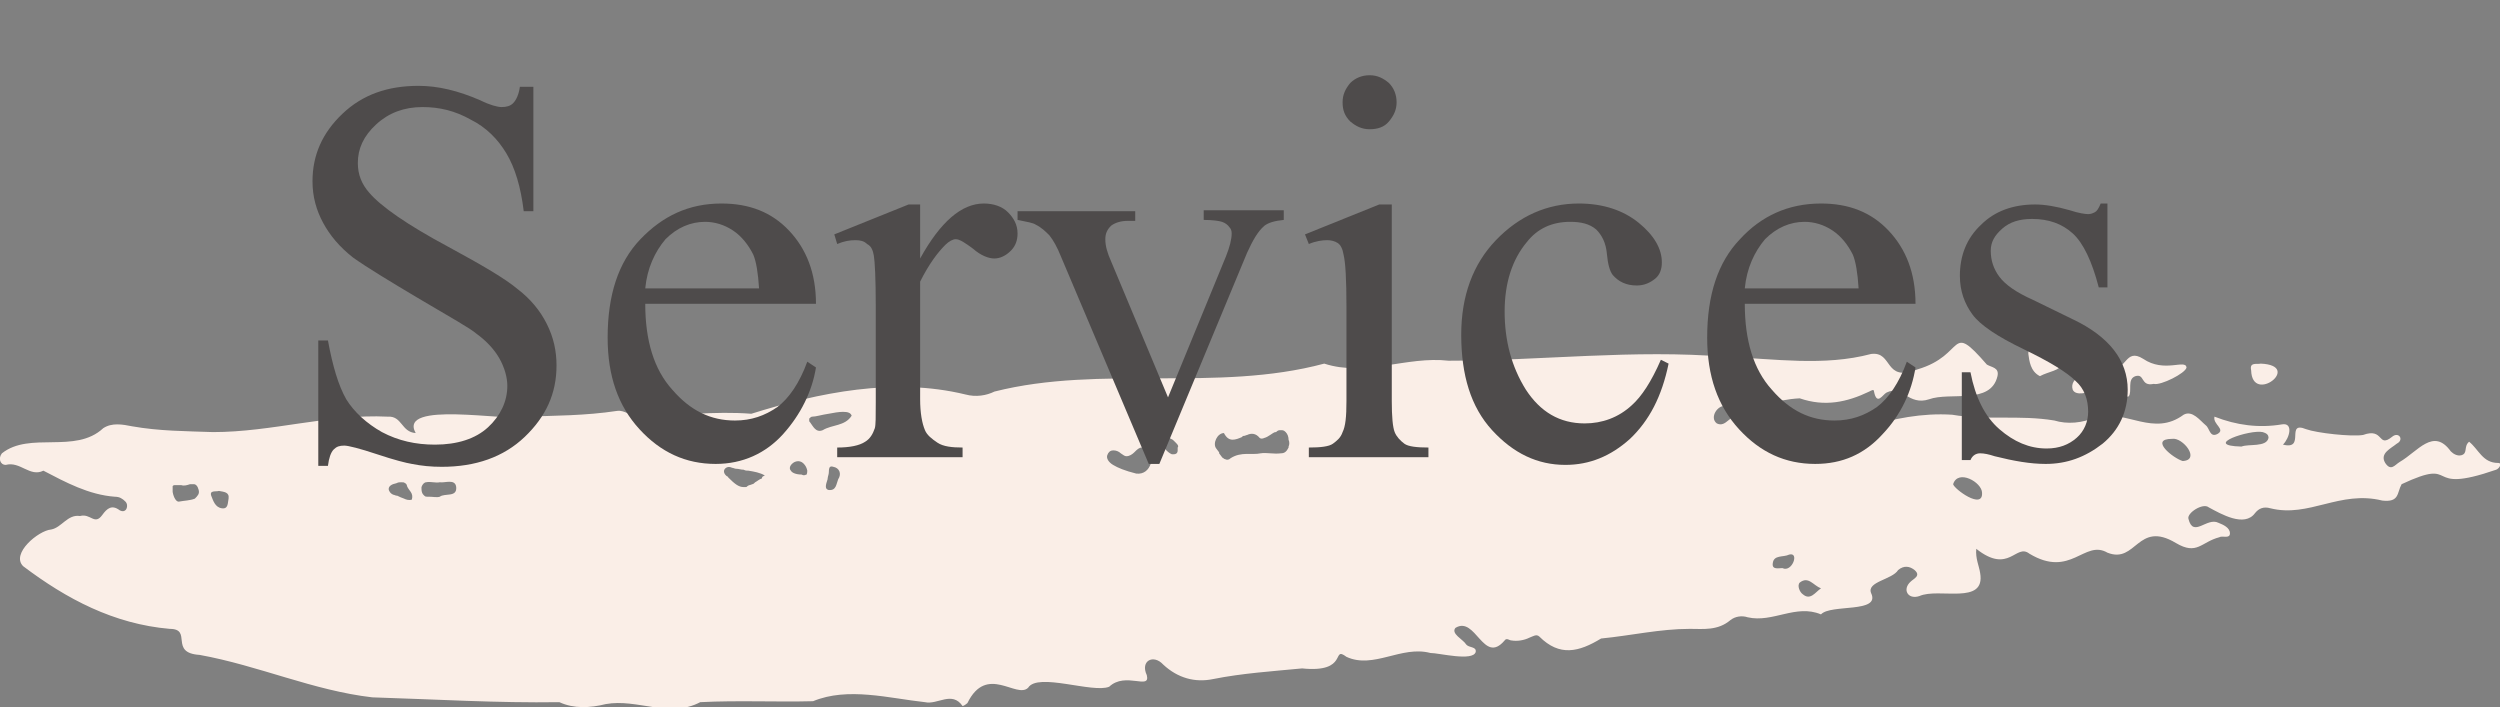
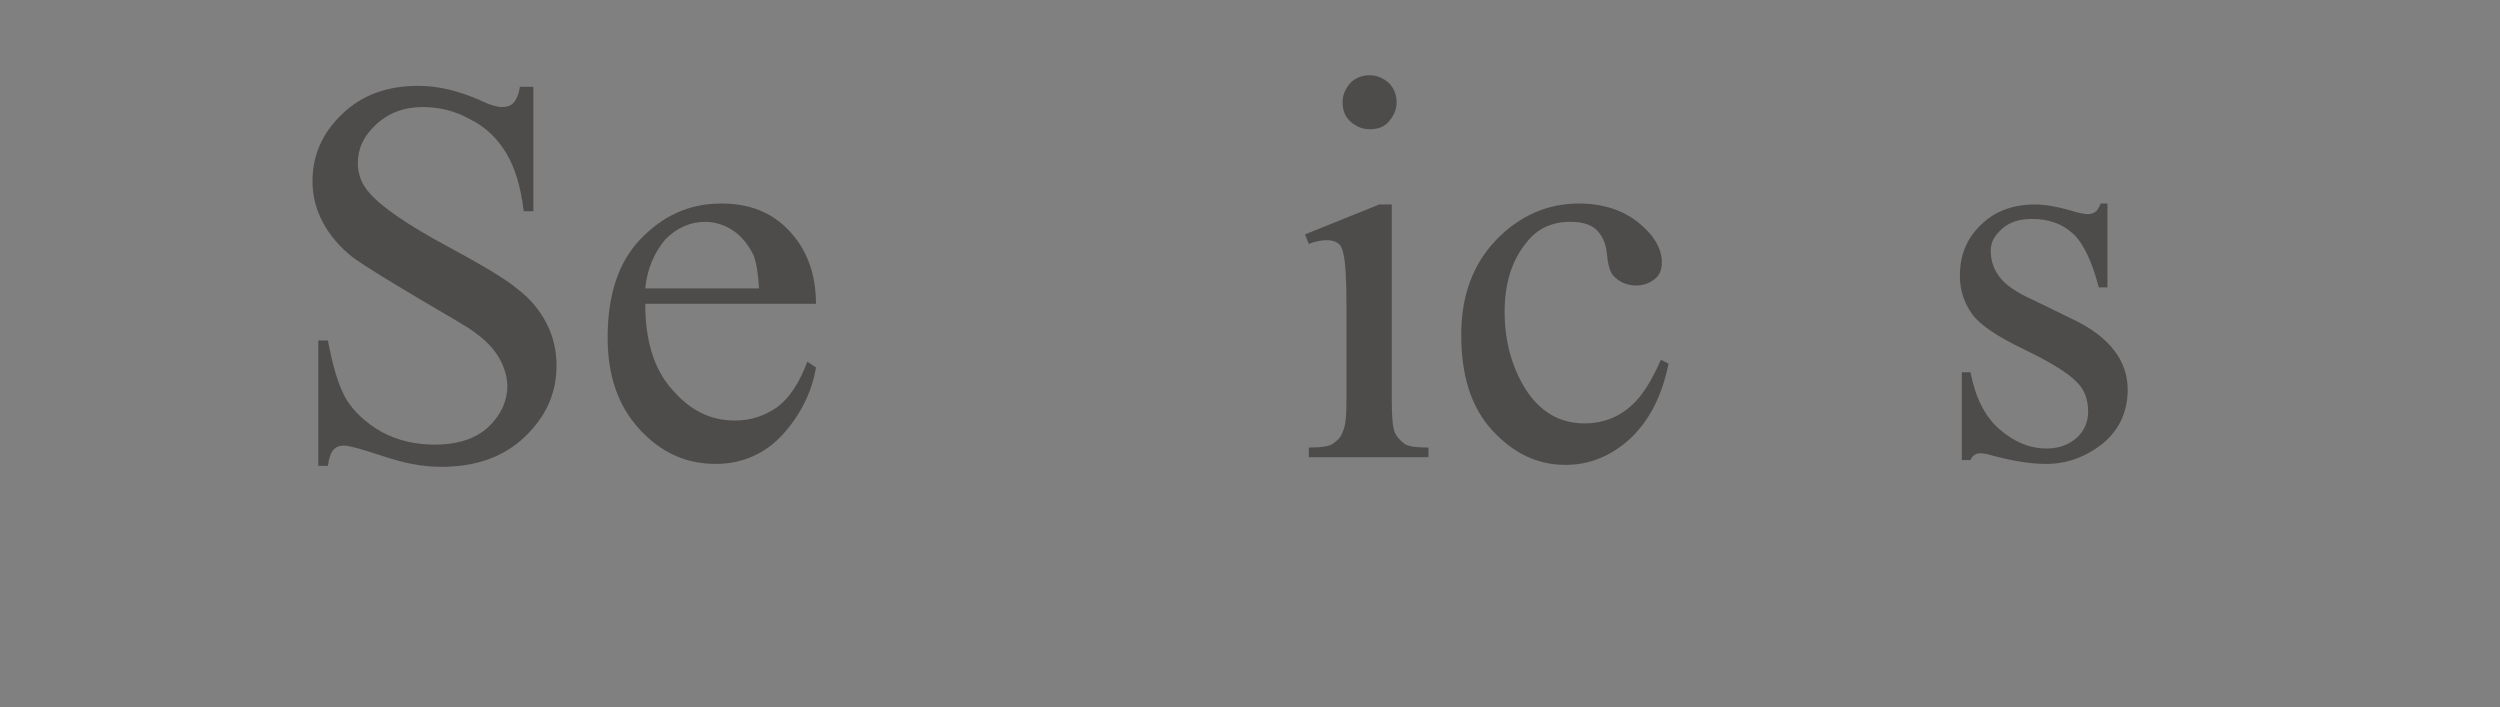
<svg xmlns="http://www.w3.org/2000/svg" version="1.1" id="katman_1" x="0px" y="0px" viewBox="0 0 259.2 73.3" style="enable-background:new 0 0 259.2 73.3;" xml:space="preserve">
  <rect x="0" y="0" width="259.2" height="73.3" fill="#808080" stroke="none" />
  <style type="text/css">
	.st0{fill:#FAEEE7;}
	.st1{enable-background:new    ;}
	.st2{fill:#4E4B4B;}
</style>
-   <path class="st0" d="M223.3,39.8c-1.4,0.3-0.9-1.1-1.9-0.8c-0.9,0.3-0.3,1.6-0.7,2.1c-1.1,0.3-1.3-2.5-3.6-0.7  c-0.5,0.3-1.9,0.7-2.2,0c-0.2-0.6,0.2-1.1,0.6-1.3c1.1-0.4,1.9-1.8,3.4-1.1c1.6,0.6,1.4-2,3.3-0.8c2.2,1.5,4.4,0,4.5,0.9  C226.6,38.7,224,40,223.3,39.8 M214,37.6c-0.8-0.5-1.1-1.8-2.1-1.8c-0.4,0-1.7,0.1-1.6,0.9c0.1,0.7,0.2,1.8,1.2,2.3  C212.4,38.5,213.5,38.5,214,37.6 M233.4,38.4c0.1,3.6,5.4-0.5,1-0.7C234,37.8,233.2,37.5,233.4,38.4 M258.8,48.7  c-7.8,2.7-3.6-1.4-9.8,1.5c-0.5,0.9-0.2,1.9-2,1.7c-4.4-1.1-7.6,1.8-11.6,0.8c-0.7-0.2-1.2,0-1.6,0.5c-1.1,1.5-3.5,0.1-4.8-0.6  c-0.6-0.5-2.3,0.6-2.1,1.2c0.5,2,1.9-0.2,3.1,0.4c0.5,0.2,1.2,0.5,1.2,1.1s-0.8,0.2-1.1,0.4c-1.9,0.5-2.3,1.9-4.5,0.6  c-4-2.4-4.1,2.2-7.1,1c-2.4-1.4-3.8,2.7-8.1,0.1c-1.4-1.1-2.1,2.2-5.5-0.5c-0.1,1,0.3,1.8,0.4,2.5c0.6,3.4-4.3,1.5-6.3,2.4  c-1.2,0.4-1.8-0.7-0.9-1.5c0.3-0.3,1.1-0.6,0.4-1.2c-0.5-0.4-1.1-0.5-1.7,0c-0.6,1-3.3,1.2-2.8,2.4c1,2.1-4.2,1.1-5.2,2.2  c-2.6-1.1-5,0.9-7.6,0.3c-0.6-0.2-1.3-0.1-1.8,0.3c-1.3,1.1-2.8,0.9-4.2,0.9c-3.1,0-6.1,0.7-9.2,1c-2.3,1.4-4.3,1.9-6.4-0.2  c-0.3-0.3-0.7,0-1,0.1c-0.6,0.3-1.3,0.4-1.9,0.3c-0.2,0-0.5-0.3-0.7,0c-2.2,2.6-3-2.6-5.1-1.3c-0.5,0.6,0.8,1.2,1.1,1.7  c0.3,0.4,1.1,0.2,1,0.8c-0.3,1-3.8,0.1-4.7,0.1c-3-0.8-5.9,1.7-8.7,0.4c-1.6-1.2,0.3,1.7-4.6,1.2c-3.1,0.3-6.2,0.5-9.2,1.1  c-1.9,0.4-3.7-0.1-5.2-1.5c-1-1.1-2.4-0.4-1.7,1.1c0.4,1.6-2.2-0.4-3.9,1.2c-1.7,0.7-7.4-1.5-8.4,0.1c-1.2,1.2-4.3-2.5-6.3,1.6  c-0.1,0.1-0.4,0.3-0.5,0.3c-1.1-1.6-2.6-0.1-3.9-0.4c-3.7-0.4-8-1.6-11.6-0.1c-3.8,0.1-7.8-0.1-11.7,0.1c-3.2,1.7-6.5-0.4-9.8,0.2  c-1.6,0.4-3.3,0.5-4.8-0.2c-6.4,0.1-12.9-0.3-19.4-0.5c-6.1-0.7-11.8-3.3-17.9-4.4c-3.2-0.2-0.7-2.7-3.1-2.7  c-5.8-0.5-10.7-3.1-15.2-6.5C1.1,57.4,4,55,5.3,54.9c1.1-0.2,1.7-1.6,3-1.4c1.1-0.3,1.5,1,2.3-0.1c0.5-0.7,1-1.1,1.8-0.5  c0.7,0.4,1-0.5,0.6-0.9c-0.3-0.3-0.6-0.5-1.1-0.5c-2.7-0.2-5.1-1.5-7.4-2.7c-1.4,0.7-2.4-1-3.9-0.6c-0.6,0-0.8-0.7-0.4-1.2  c2.9-2.3,7.6,0.1,10.5-2.6c0.9-0.6,2-0.4,3-0.2c2.8,0.5,5.6,0.5,8.4,0.6c6.1,0,12-1.9,18.1-1.6c1.5-0.1,1.4,1.6,2.9,1.7  c-1.9-3.4,9.5-1.2,11.1-1.7c3.3-0.1,6.5-0.1,9.8-0.6c0.8-0.1,1.4,0.6,2.3,0.6c3.9-0.1,7.8-0.6,11.6-0.3c7-2.2,14.8-3.8,22.2-2  c1.1,0.3,2.2,0.1,3-0.3c11.1-2.8,23,0.1,34.2-2.9c4.3,1.4,8.5-0.8,12.9-0.3c9.6,0,19.2-1.2,28.8-0.4c5,0.2,10.1,1,15-0.3  c2.3-0.3,1.3,3,4.8,1.6c5.1-1.5,3.2-5.1,7.2-0.5c0.5,0.3,1.3,0.3,1.1,1.2c-0.7,3-4.9,1.6-7.1,2.4c-2.1,0.7-2.8-1.5-4.4-0.7  c-0.4,0.2-1,1.4-1.3-0.1c0-0.3-0.3-0.1-0.5,0c-2.3,1.1-4.6,1.6-7.2,0.7c-2.4,0.1-5,1.2-7.6,0.8c-0.9-0.2-1.8,1.2-1,1.8  c1,0.5,1.4-1.1,2.5-0.8c4.2,1,8.5,1.1,12.9,1.2c2.9-0.9,5.9-1.5,9-1.3c3.5,0.6,7,0,10.6,0.6c1.3,0.4,2.9,0.3,4.4-0.4  c3.1-0.7,5.9,2.1,9-0.2c0.9-0.5,1.7,0.6,2.3,1.1c0.4,0.3,0.4,1.3,1.2,0.9c0.9-0.5-0.5-1-0.3-1.8c2.3,0.9,4.6,1.2,7,0.8  c1.2-0.2,0.8,1.4,0.1,2.1c2.4,0.6,0.2-2.5,2.4-1.6c1.1,0.4,4.7,0.8,5.9,0.6c2.2-0.8,1.5,1.4,3,0.2c0.7-0.6,1.3,0.3,0.5,0.7  c-0.6,0.5-1.8,1-1.2,2c0.6,0.9,1,0.2,1.5-0.1c1.9-1.1,3.5-3.6,5.3-1.1c0.3,0.3,0.7,0.5,1.1,0.4c0.7-0.2,0.2-0.9,0.8-1.4  c1,0.8,1.4,2.2,3,2.2C259.5,48,259.1,48.6,258.8,48.7 M20.6,50.8C20.6,50.7,20.6,50.7,20.6,50.8c-0.1-0.4-0.3-0.6-0.5-0.6H20l0,0  c-0.1,0-0.2,0-0.3,0c-0.3,0.1-0.6,0.2-0.9,0.1c-0.2,0-0.4,0-0.6,0h-0.1c-0.1,0-0.1,0-0.2,0.1c0,0,0,0,0,0.1c0,0,0,0.1,0,0.2  c0,0.1,0,0.2,0,0.3c0.1,0.6,0.4,1.1,0.7,1c0.5-0.1,1.1-0.1,1.6-0.3C20.5,51.4,20.7,51.2,20.6,50.8 M22.7,50.9  c-0.3,0.1-1-0.1-0.8,0.5c0.2,0.5,0.4,1.2,1.1,1.3s0.6-0.6,0.7-1C23.8,51,23.2,51,22.7,50.9 M42.2,50.4c0-0.1-0.1-0.3-0.2-0.3  C41.9,50,41.8,50,41.6,50l0,0c-0.2,0-0.3,0-0.5,0.1c-0.5,0.1-0.8,0.3-0.8,0.6c0,0.2,0.2,0.5,0.5,0.6c0.1,0,0.2,0.1,0.4,0.1  c0.2,0.1,0.4,0.2,0.7,0.3c0.2,0.1,0.5,0.2,0.8,0.1C42.9,51.1,42.4,50.9,42.2,50.4 M47.3,50.5c-0.1-0.9-1.2-0.4-1.7-0.5  c-0.4,0.1-1-0.1-1.4,0c-0.2,0-0.4,0.2-0.5,0.5c0,0.1,0,0.1,0,0.2c0,0.3,0.1,0.5,0.2,0.6l0.1,0.1c0.1,0.1,0.2,0.1,0.3,0.1  s0.1,0,0.2,0c0.4,0,0.8,0.1,1.1,0C46.1,51.1,47.4,51.6,47.3,50.5 M79.3,49.3c-0.5-0.3-1.1-0.4-1.7-0.5c-0.2,0-0.3,0-0.5-0.1  c-0.3,0-0.5-0.1-0.8-0.1c-0.1,0-0.3-0.1-0.4-0.1c-0.4-0.2-0.7,0-0.8,0.2c-0.1,0.2,0,0.5,0.3,0.7c0,0,0.1,0,0.1,0.1  c0.7,0.7,1.1,1,1.6,1c0.1,0,0.1,0,0.2,0s0.1,0,0.2-0.1s0.3-0.1,0.5-0.2c0.1,0,0.2-0.1,0.3-0.2c0.2-0.1,0.4-0.3,0.7-0.4  C79,49.4,79.1,49.4,79.3,49.3 M83.7,48.8c-0.1-0.5-0.4-0.8-0.6-0.9c-0.4-0.2-0.8,0-1,0.2s-0.3,0.5-0.1,0.7c0.1,0.2,0.5,0.4,1.1,0.4  c0.2,0.1,0.3,0.1,0.5,0C83.6,49.3,83.7,49.1,83.7,48.8 M86.4,48.4c-0.6-0.2-0.4,0.5-0.5,0.8s-0.1,0.6-0.1,0.5  c-0.2,0.6-0.3,1,0.1,1.1c0.8,0.1,0.8-0.6,1-1.1C87.3,49.1,87,48.5,86.4,48.4 M88.3,43.1c-0.1-0.3-0.4-0.4-0.9-0.4  c-0.4,0-1,0.1-1.5,0.2c-0.7,0.1-1.3,0.3-1.7,0.3c-0.1,0-0.2,0.1-0.3,0.2l0,0c0,0,0,0.1,0,0.2c0,0.1,0,0.1,0.1,0.2  c0.3,0.4,0.6,1.1,1.3,0.8C86.3,44,87.6,44.2,88.3,43.1 M118.9,46.6C118.9,46.5,118.8,46.5,118.9,46.6  C118.8,46.5,118.8,46.5,118.9,46.6L118.9,46.6c-0.2-0.2-0.3-0.2-0.5-0.2c-0.3,0-0.5,0.2-0.8,0.5c-0.2,0.2-0.5,0.4-0.8,0.4  c-0.2,0-0.3-0.1-0.6-0.3c-0.2-0.2-0.5-0.3-0.7-0.3h-0.1l0,0c-0.3,0-0.5,0.2-0.6,0.5l0,0l0,0c-0.1,0.3,0.1,0.7,0.6,1s1.2,0.6,2.4,0.9  c0.8,0.1,1.3-0.4,1.5-1C119.6,47.5,119.4,46.9,118.9,46.6 M121.6,45.6c-0.3-0.2-0.7-0.3-0.9-0.2c-0.1,0-0.2,0.1-0.2,0.3  c-0.1,0.5,0.5,1.2,1,1.4c0.1,0,0.1,0,0.2,0l0,0c0.2,0,0.4-0.1,0.4-0.4c0-0.1,0-0.2,0-0.3C122.3,46.2,121.9,45.9,121.6,45.6   M133.6,45.6c0-0.3-0.1-0.6-0.3-0.8s-0.3-0.2-0.5-0.2s-0.3,0-0.5,0.2l0,0c0,0,0,0-0.1,0c-0.3,0.1-0.7,0.5-1.1,0.6  c-0.2,0.1-0.4,0.1-0.5,0c-0.4-0.5-0.9-0.5-1.3-0.3c-0.1,0-0.2,0.1-0.4,0.1c0,0-0.1,0-0.1,0.1c-0.7,0.3-1.4,0.6-1.9-0.4  c-0.7,0-1.2,1.1-0.8,1.6c0.1,0.1,0.2,0.3,0.3,0.4c0,0,0,0,0,0.1c0.1,0.1,0.2,0.3,0.3,0.4l0.1,0.1c0.1,0,0.1,0.1,0.2,0.1  c0.2,0.1,0.4,0.1,0.6-0.1c1.1-0.7,2.2-0.3,3.1-0.5c0.6-0.1,1.4,0.1,2.1,0c0.4,0,0.6-0.2,0.8-0.6c0,0,0,0,0-0.1  C133.7,46.1,133.7,45.8,133.6,45.6 M185.5,57.5c-0.6,0.3-1.6,0-1.7,0.9c-0.1,0.7,0.6,0.5,1,0.5C185.8,59.4,186.6,57.2,185.5,57.5   M188.8,61c-0.8-0.3-1.3-1.3-2.2-0.6c-0.3,0.3,0,1,0.3,1.2C187.7,62.3,188.2,61.4,188.8,61 M205.5,51.1c0-1.1-2.5-2.5-3-0.9  C202.6,50.7,205.6,52.9,205.5,51.1 M225.2,45.5c-2.4,0,0.1,2,1.1,2.3C228.2,47.7,226.3,45.3,225.2,45.5 M235.2,45.4  c0-0.4-0.3-0.5-0.6-0.6c-1.3-0.3-6.4,1.4-2.2,1.5C233.1,46,235,46.4,235.2,45.4" />
  <g class="st1">
    <path class="st2" d="M55.3,8.8v13.1h-1c-0.3-2.5-0.9-4.5-1.8-6s-2.1-2.7-3.7-3.5c-1.6-0.9-3.2-1.3-5-1.3c-1.9,0-3.5,0.6-4.8,1.8   c-1.3,1.2-1.9,2.5-1.9,4c0,1.2,0.4,2.2,1.2,3.1c1.2,1.4,3.9,3.3,8.2,5.6c3.5,1.9,5.9,3.3,7.2,4.4c1.3,1,2.3,2.2,3,3.6   c0.7,1.4,1,2.8,1,4.3c0,2.9-1.1,5.3-3.3,7.4c-2.2,2.1-5.1,3.1-8.6,3.1c-1.1,0-2.1-0.1-3.1-0.3c-0.6-0.1-1.8-0.4-3.6-1   c-1.8-0.6-3-0.9-3.4-0.9c-0.5,0-0.8,0.1-1.1,0.4s-0.5,0.9-0.6,1.7h-1v-13h1c0.5,2.7,1.1,4.7,1.9,6.1c0.8,1.3,2.1,2.5,3.7,3.4   c1.7,0.9,3.5,1.3,5.5,1.3c2.3,0,4.2-0.6,5.5-1.8c1.3-1.2,2-2.7,2-4.3c0-0.9-0.3-1.9-0.8-2.8c-0.5-0.9-1.3-1.8-2.4-2.6   c-0.7-0.6-2.7-1.7-5.9-3.6s-5.5-3.3-6.9-4.3c-1.4-1.1-2.4-2.3-3.1-3.6c-0.7-1.3-1.1-2.7-1.1-4.3c0-2.7,1-5,3.1-7   c2.1-2,4.7-2.9,7.9-2.9c2,0,4.1,0.5,6.4,1.5c1,0.5,1.8,0.7,2.2,0.7c0.5,0,0.9-0.1,1.2-0.4c0.3-0.3,0.6-0.9,0.7-1.7H55.3z" />
    <path class="st2" d="M66.9,31.5c0,3.8,0.9,6.8,2.8,8.9c1.9,2.2,4,3.2,6.5,3.2c1.7,0,3.1-0.5,4.4-1.4c1.2-0.9,2.3-2.5,3.1-4.7   l0.9,0.6C84.2,40.6,83,43,81.2,45s-4.2,3.1-7,3.1c-3.1,0-5.7-1.2-7.9-3.6S63,39,63,35c0-4.4,1.1-7.8,3.4-10.2s5-3.7,8.4-3.7   c2.9,0,5.2,0.9,7,2.8s2.8,4.4,2.8,7.6H66.9z M66.9,29.9h11.8c-0.1-1.6-0.3-2.8-0.6-3.5c-0.5-1-1.2-1.9-2.1-2.5   c-0.9-0.6-1.9-0.9-2.9-0.9c-1.5,0-2.9,0.6-4.1,1.8C67.9,26.1,67.1,27.8,66.9,29.9z" />
-     <path class="st2" d="M95.4,21.1v5.7c2.1-3.8,4.3-5.7,6.6-5.7c1,0,1.9,0.3,2.5,0.9s1,1.3,1,2.2c0,0.7-0.2,1.3-0.7,1.8   c-0.5,0.5-1.1,0.8-1.7,0.8c-0.6,0-1.4-0.3-2.2-1c-0.8-0.6-1.4-1-1.8-1c-0.3,0-0.7,0.2-1.1,0.6c-0.8,0.8-1.7,2-2.6,3.8v12.2   c0,1.4,0.2,2.5,0.5,3.2c0.2,0.5,0.7,0.9,1.3,1.3s1.5,0.5,2.6,0.5v1H86.8v-1c1.3,0,2.3-0.2,2.9-0.6c0.5-0.3,0.8-0.8,1-1.4   c0.1-0.3,0.1-1.2,0.1-2.7v-9.9c0-3-0.1-4.7-0.2-5.3c-0.1-0.6-0.3-1-0.7-1.2c-0.3-0.3-0.7-0.4-1.2-0.4c-0.6,0-1.2,0.1-1.9,0.4   l-0.3-1l7.7-3.1H95.4z" />
-     <path class="st2" d="M105.7,21.9h12v1h-0.8c-0.7,0-1.3,0.2-1.7,0.5c-0.4,0.4-0.6,0.8-0.6,1.4c0,0.7,0.2,1.4,0.6,2.3l5.9,14.1   l6-14.6c0.4-1,0.6-1.8,0.6-2.4c0-0.3-0.1-0.5-0.2-0.6c-0.2-0.3-0.5-0.5-0.8-0.6c-0.3-0.1-1-0.2-1.9-0.2v-1h8.3v1   c-1,0.1-1.6,0.3-2,0.6c-0.7,0.6-1.2,1.5-1.8,2.8l-9.1,21.9h-1.1l-9.1-21.5c-0.4-1-0.8-1.7-1.2-2.2c-0.4-0.4-0.8-0.8-1.4-1.1   c-0.3-0.2-0.9-0.3-1.9-0.5V21.9z" />
    <path class="st2" d="M144.3,21.1v20.5c0,1.6,0.1,2.7,0.3,3.2c0.2,0.5,0.6,0.9,1,1.2s1.3,0.4,2.5,0.4v1h-12.4v-1   c1.2,0,2.1-0.1,2.5-0.4s0.8-0.6,1-1.2c0.3-0.6,0.4-1.6,0.4-3.2v-9.8c0-2.8-0.1-4.6-0.3-5.4c-0.1-0.6-0.3-1-0.6-1.2   c-0.3-0.2-0.7-0.3-1.1-0.3c-0.5,0-1.2,0.1-1.9,0.4l-0.4-1l7.7-3.1H144.3z M142,7.8c0.8,0,1.4,0.3,2,0.8c0.5,0.5,0.8,1.2,0.8,2   c0,0.8-0.3,1.4-0.8,2c-0.5,0.6-1.2,0.8-2,0.8c-0.8,0-1.4-0.3-2-0.8c-0.6-0.6-0.8-1.2-0.8-2c0-0.8,0.3-1.4,0.8-2   C140.5,8.1,141.2,7.8,142,7.8z" />
    <path class="st2" d="M173,37.7c-0.7,3.4-2,5.9-4,7.8c-2,1.8-4.2,2.7-6.7,2.7c-2.9,0-5.4-1.2-7.6-3.6c-2.2-2.4-3.2-5.7-3.2-9.9   c0-4,1.2-7.3,3.6-9.8s5.3-3.8,8.6-3.8c2.5,0,4.6,0.7,6.2,2s2.4,2.7,2.4,4.1c0,0.7-0.2,1.3-0.7,1.7c-0.5,0.4-1.1,0.7-1.9,0.7   c-1.1,0-1.9-0.4-2.5-1.1c-0.3-0.4-0.5-1.1-0.6-2.2s-0.5-1.9-1.1-2.5c-0.7-0.6-1.6-0.8-2.7-0.8c-1.9,0-3.4,0.7-4.5,2.1   c-1.5,1.8-2.3,4.2-2.3,7.2c0,3,0.7,5.7,2.2,8.1c1.5,2.3,3.5,3.5,6.1,3.5c1.8,0,3.5-0.6,4.9-1.9c1-0.9,2-2.4,3-4.7L173,37.7z" />
-     <path class="st2" d="M180.9,31.5c0,3.8,0.9,6.8,2.8,8.9c1.9,2.2,4,3.2,6.5,3.2c1.7,0,3.1-0.5,4.4-1.4c1.2-0.9,2.3-2.5,3.1-4.7   l0.9,0.6c-0.4,2.5-1.5,4.9-3.4,6.9c-1.9,2.1-4.2,3.1-7,3.1c-3.1,0-5.7-1.2-7.9-3.6S177,39,177,35c0-4.4,1.1-7.8,3.4-10.2   c2.2-2.4,5-3.7,8.4-3.7c2.9,0,5.2,0.9,7,2.8c1.8,1.9,2.8,4.4,2.8,7.6H180.9z M180.9,29.9h11.8c-0.1-1.6-0.3-2.8-0.6-3.5   c-0.5-1-1.2-1.9-2.1-2.5c-0.9-0.6-1.9-0.9-2.9-0.9c-1.5,0-2.9,0.6-4.1,1.8C181.9,26.1,181.1,27.8,180.9,29.9z" />
    <path class="st2" d="M218.5,21.1v8.7h-0.9c-0.7-2.7-1.6-4.6-2.7-5.6c-1.1-1-2.5-1.5-4.2-1.5c-1.3,0-2.3,0.3-3.1,1   c-0.8,0.7-1.2,1.4-1.2,2.3c0,1,0.3,1.9,0.9,2.7c0.6,0.8,1.7,1.6,3.5,2.4l4.1,2c3.8,1.8,5.7,4.3,5.7,7.3c0,2.3-0.9,4.2-2.6,5.6   c-1.8,1.4-3.7,2.1-5.9,2.1c-1.6,0-3.3-0.3-5.3-0.8c-0.6-0.2-1.1-0.3-1.5-0.3c-0.4,0-0.8,0.2-1,0.7h-0.9v-9.1h0.9   c0.5,2.6,1.5,4.6,3,5.9c1.5,1.3,3.1,2,4.9,2c1.3,0,2.3-0.4,3.1-1.1s1.2-1.7,1.2-2.7c0-1.3-0.4-2.4-1.3-3.2c-0.9-0.9-2.7-2-5.4-3.3   c-2.7-1.3-4.5-2.5-5.3-3.6c-0.8-1.1-1.3-2.4-1.3-4c0-2.1,0.7-3.9,2.2-5.3c1.4-1.4,3.3-2.1,5.6-2.1c1,0,2.2,0.2,3.6,0.6   c0.9,0.3,1.6,0.4,1.9,0.4c0.3,0,0.5-0.1,0.7-0.2c0.2-0.1,0.4-0.4,0.6-0.9H218.5z" />
  </g>
</svg>